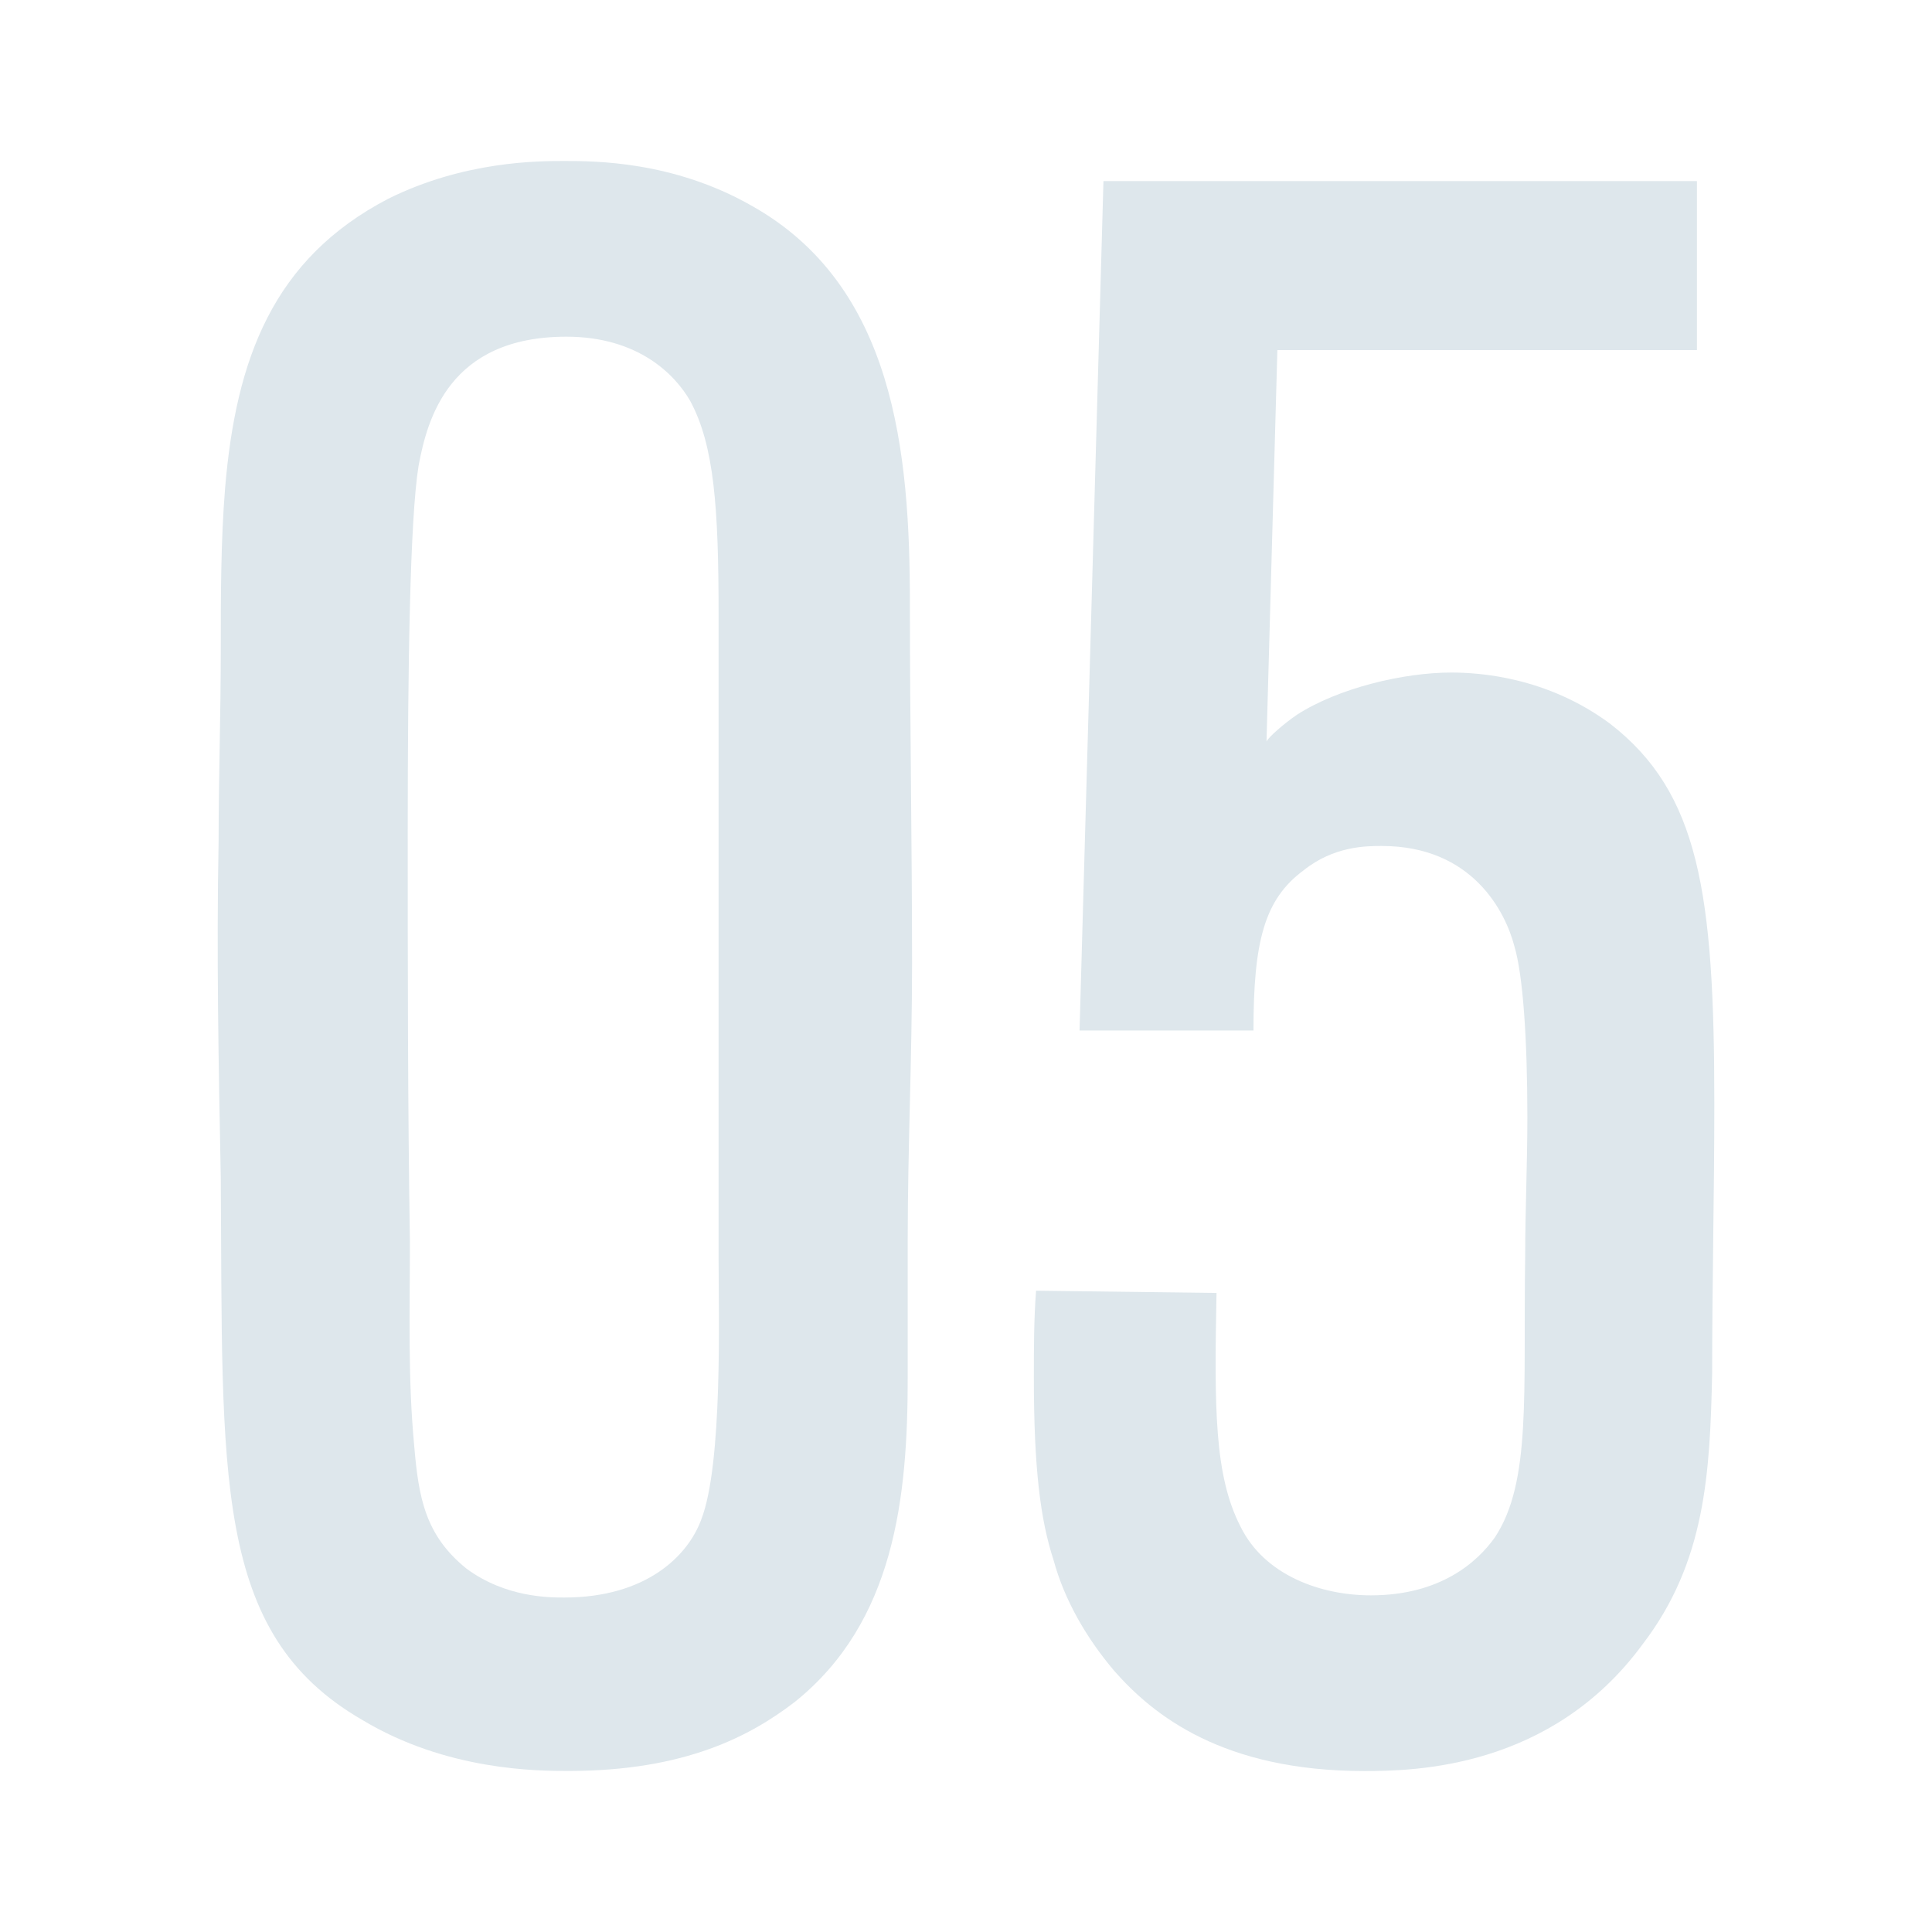
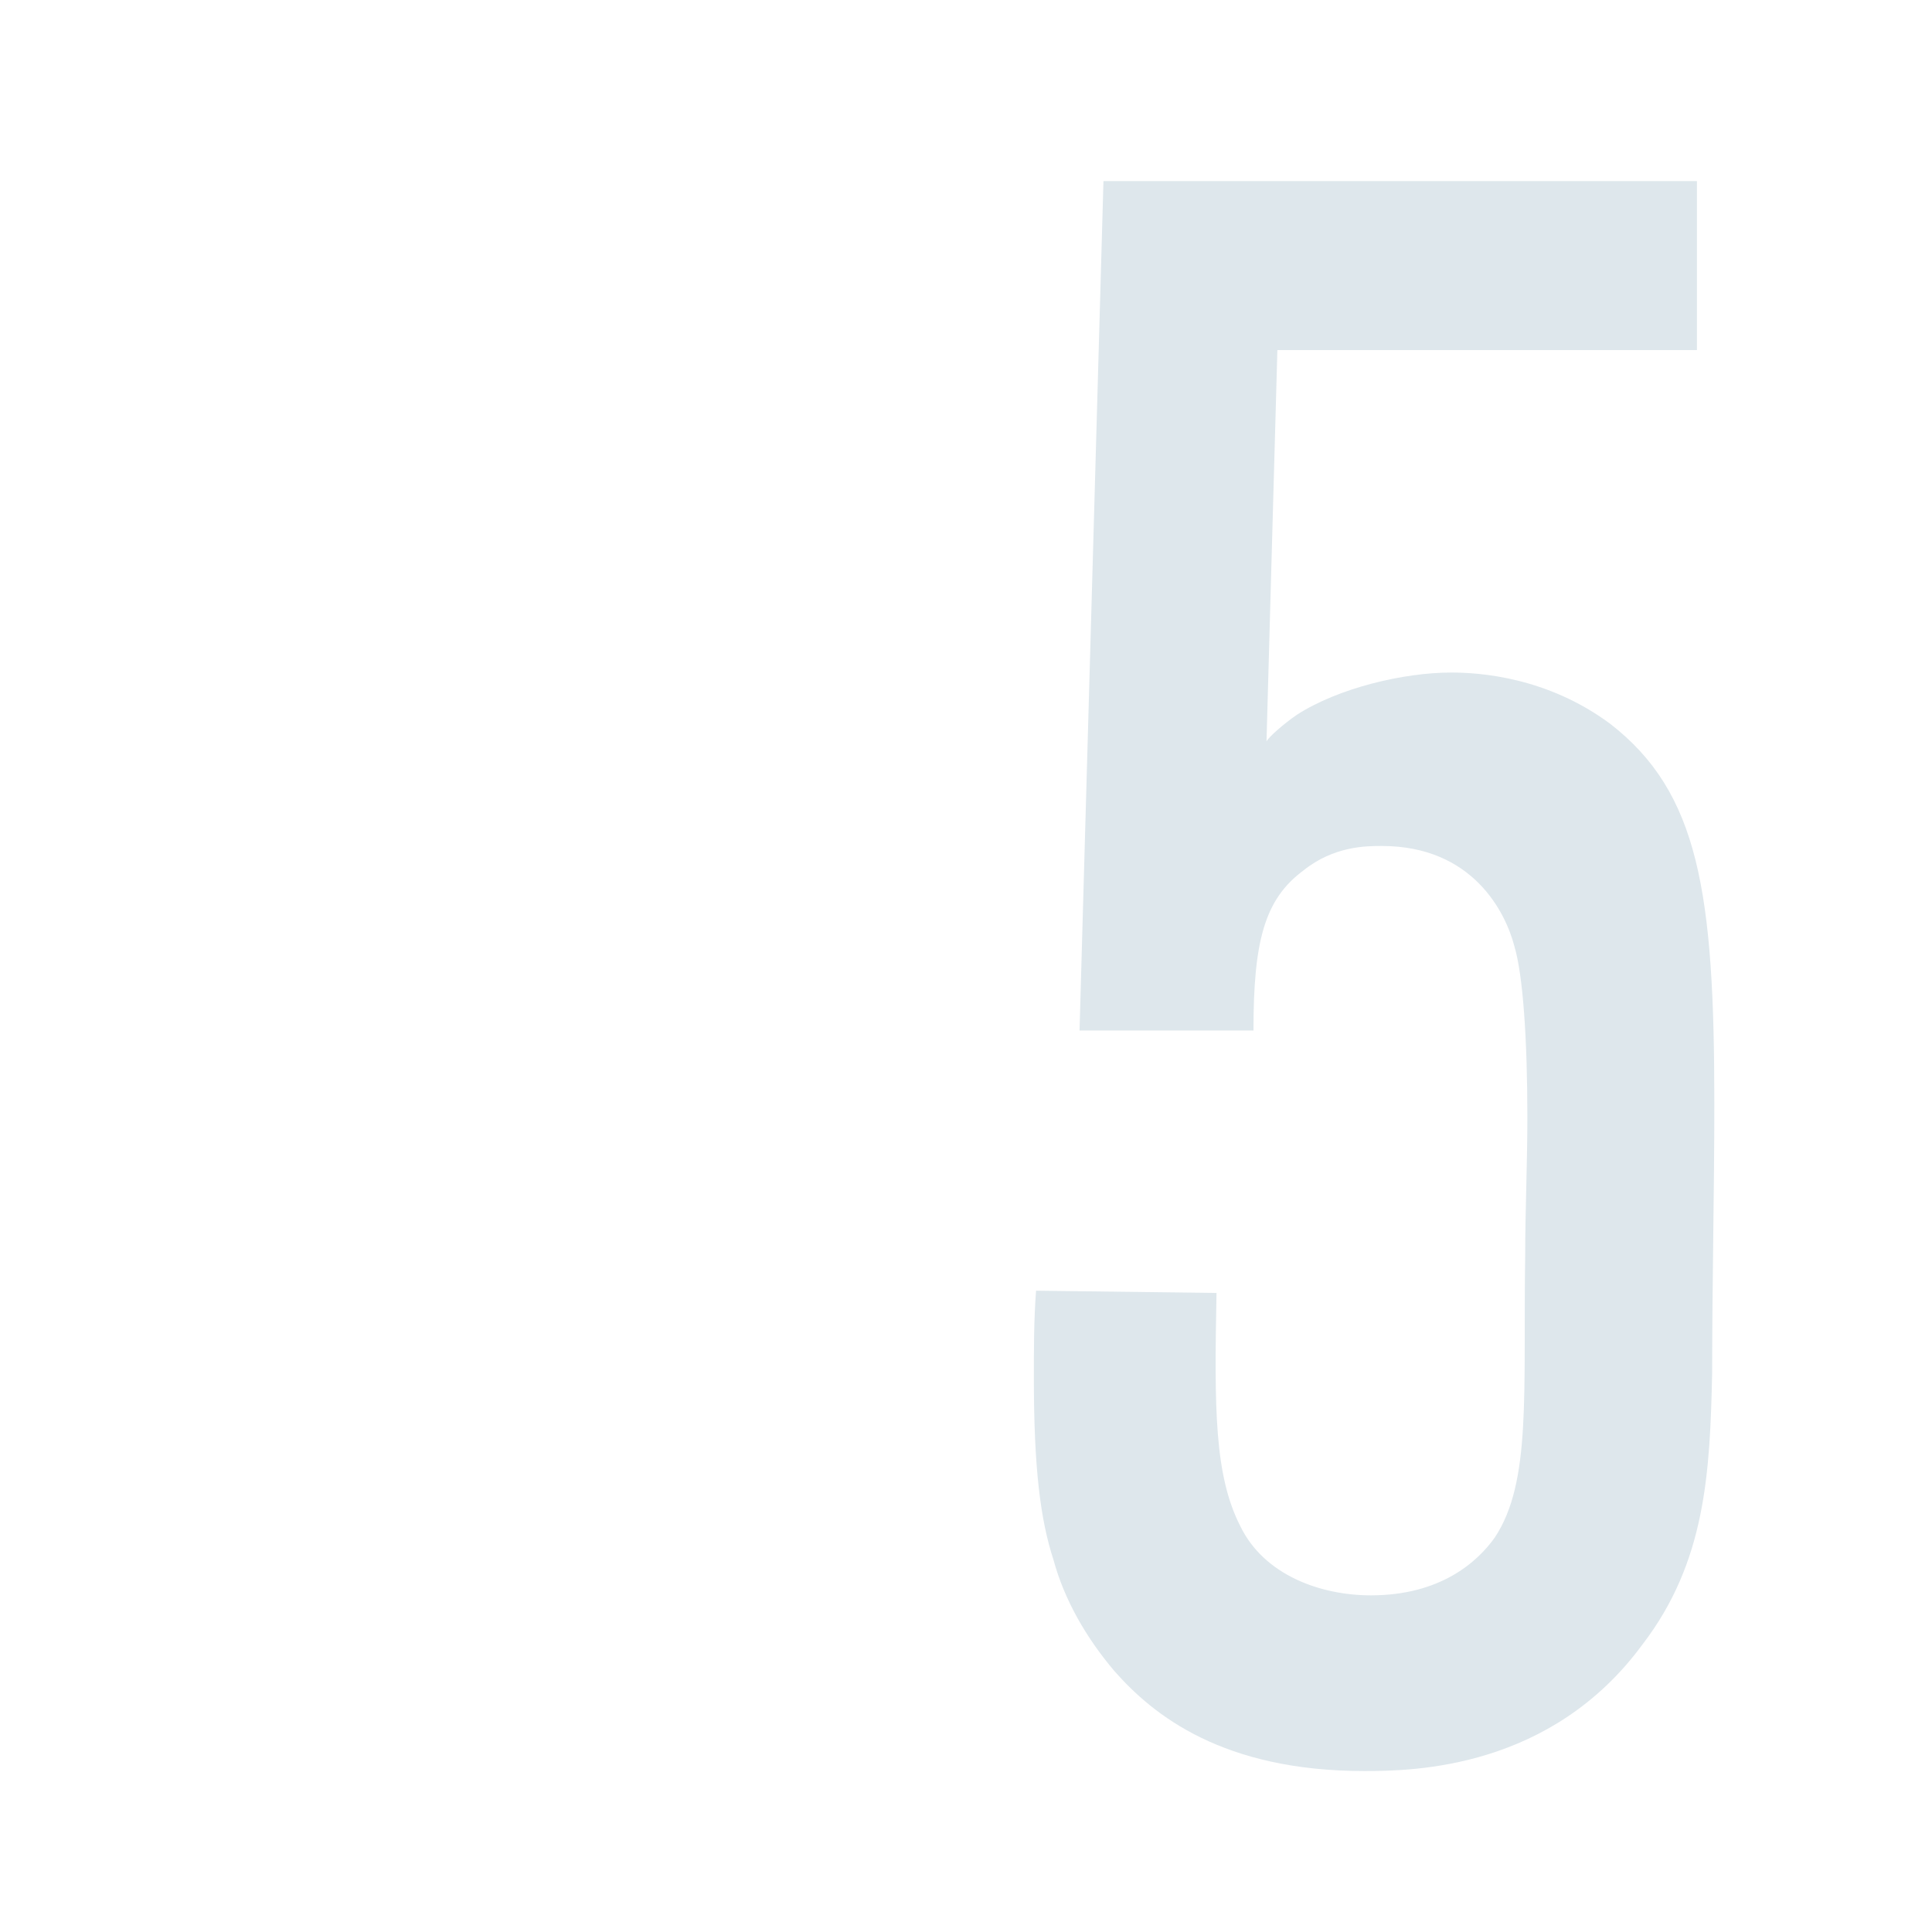
<svg xmlns="http://www.w3.org/2000/svg" width="48" height="48" viewBox="0 0 48 48" fill="none">
-   <path d="M22.552 30.795V34.22C22.552 37.203 22.228 40.297 19.744 42.286C18.663 43.115 17.043 43.999 14.127 43.999C13.37 43.999 11.102 43.999 8.995 42.728C5.269 40.574 5.539 36.651 5.485 29.248C5.431 26.486 5.377 23.723 5.431 20.906C5.431 19.359 5.485 17.756 5.485 16.154C5.485 14.828 5.485 13.447 5.593 12.121C5.863 8.917 6.781 6.431 9.644 4.939C11.534 4 13.37 4 14.018 4C14.775 4 16.719 4 18.663 5.105C22.228 7.094 22.606 11.237 22.606 14.994C22.606 17.977 22.66 20.961 22.66 23.944C22.66 26.265 22.552 28.53 22.552 30.795ZM17.853 15.27C17.853 12.618 17.745 11.072 17.151 9.967C16.773 9.304 15.855 8.365 14.072 8.365C11.156 8.365 10.616 10.409 10.4 11.569C10.184 12.895 10.13 16.596 10.13 20.629C10.13 24.055 10.13 27.425 10.184 30.85C10.184 32.563 10.13 34.22 10.292 35.933C10.4 37.203 10.562 38.143 11.588 38.971C12.56 39.69 13.64 39.69 14.018 39.69C16.071 39.69 17.097 38.64 17.421 37.756C17.961 36.375 17.853 32.618 17.853 31.292V15.27Z" fill="#DEE7EC" />
  <path d="M42.538 34.111C42.484 36.598 42.376 38.807 40.81 40.852C38.541 43.945 35.139 44.001 33.896 44.001C30.386 44.001 28.657 42.62 27.685 41.515C26.983 40.686 26.443 39.747 26.173 38.752C25.849 37.758 25.686 36.487 25.686 34.222C25.686 33.504 25.686 32.785 25.741 32.067L30.224 32.123C30.169 34.995 30.169 36.653 30.818 37.923C31.412 39.139 32.816 39.636 34.058 39.636C35.787 39.636 36.705 38.807 37.137 38.2C38.055 36.819 37.839 34.609 37.893 31.183C37.893 30.078 37.947 28.918 37.947 27.758C37.947 25.824 37.839 24.222 37.623 23.504C37.407 22.675 36.597 21.018 34.328 21.018C33.95 21.018 33.14 21.018 32.384 21.626C31.412 22.344 31.142 23.393 31.142 25.603H26.821L27.415 4.499H42.16V8.698H31.736L31.466 18.421C31.52 18.311 31.898 17.979 32.222 17.758C33.248 17.095 34.869 16.709 36.057 16.709C36.759 16.709 38.433 16.819 40 17.979C42.214 19.692 42.592 22.178 42.592 27.427C42.592 29.636 42.538 31.846 42.538 34.111Z" fill="#DEE7EC" />
</svg>